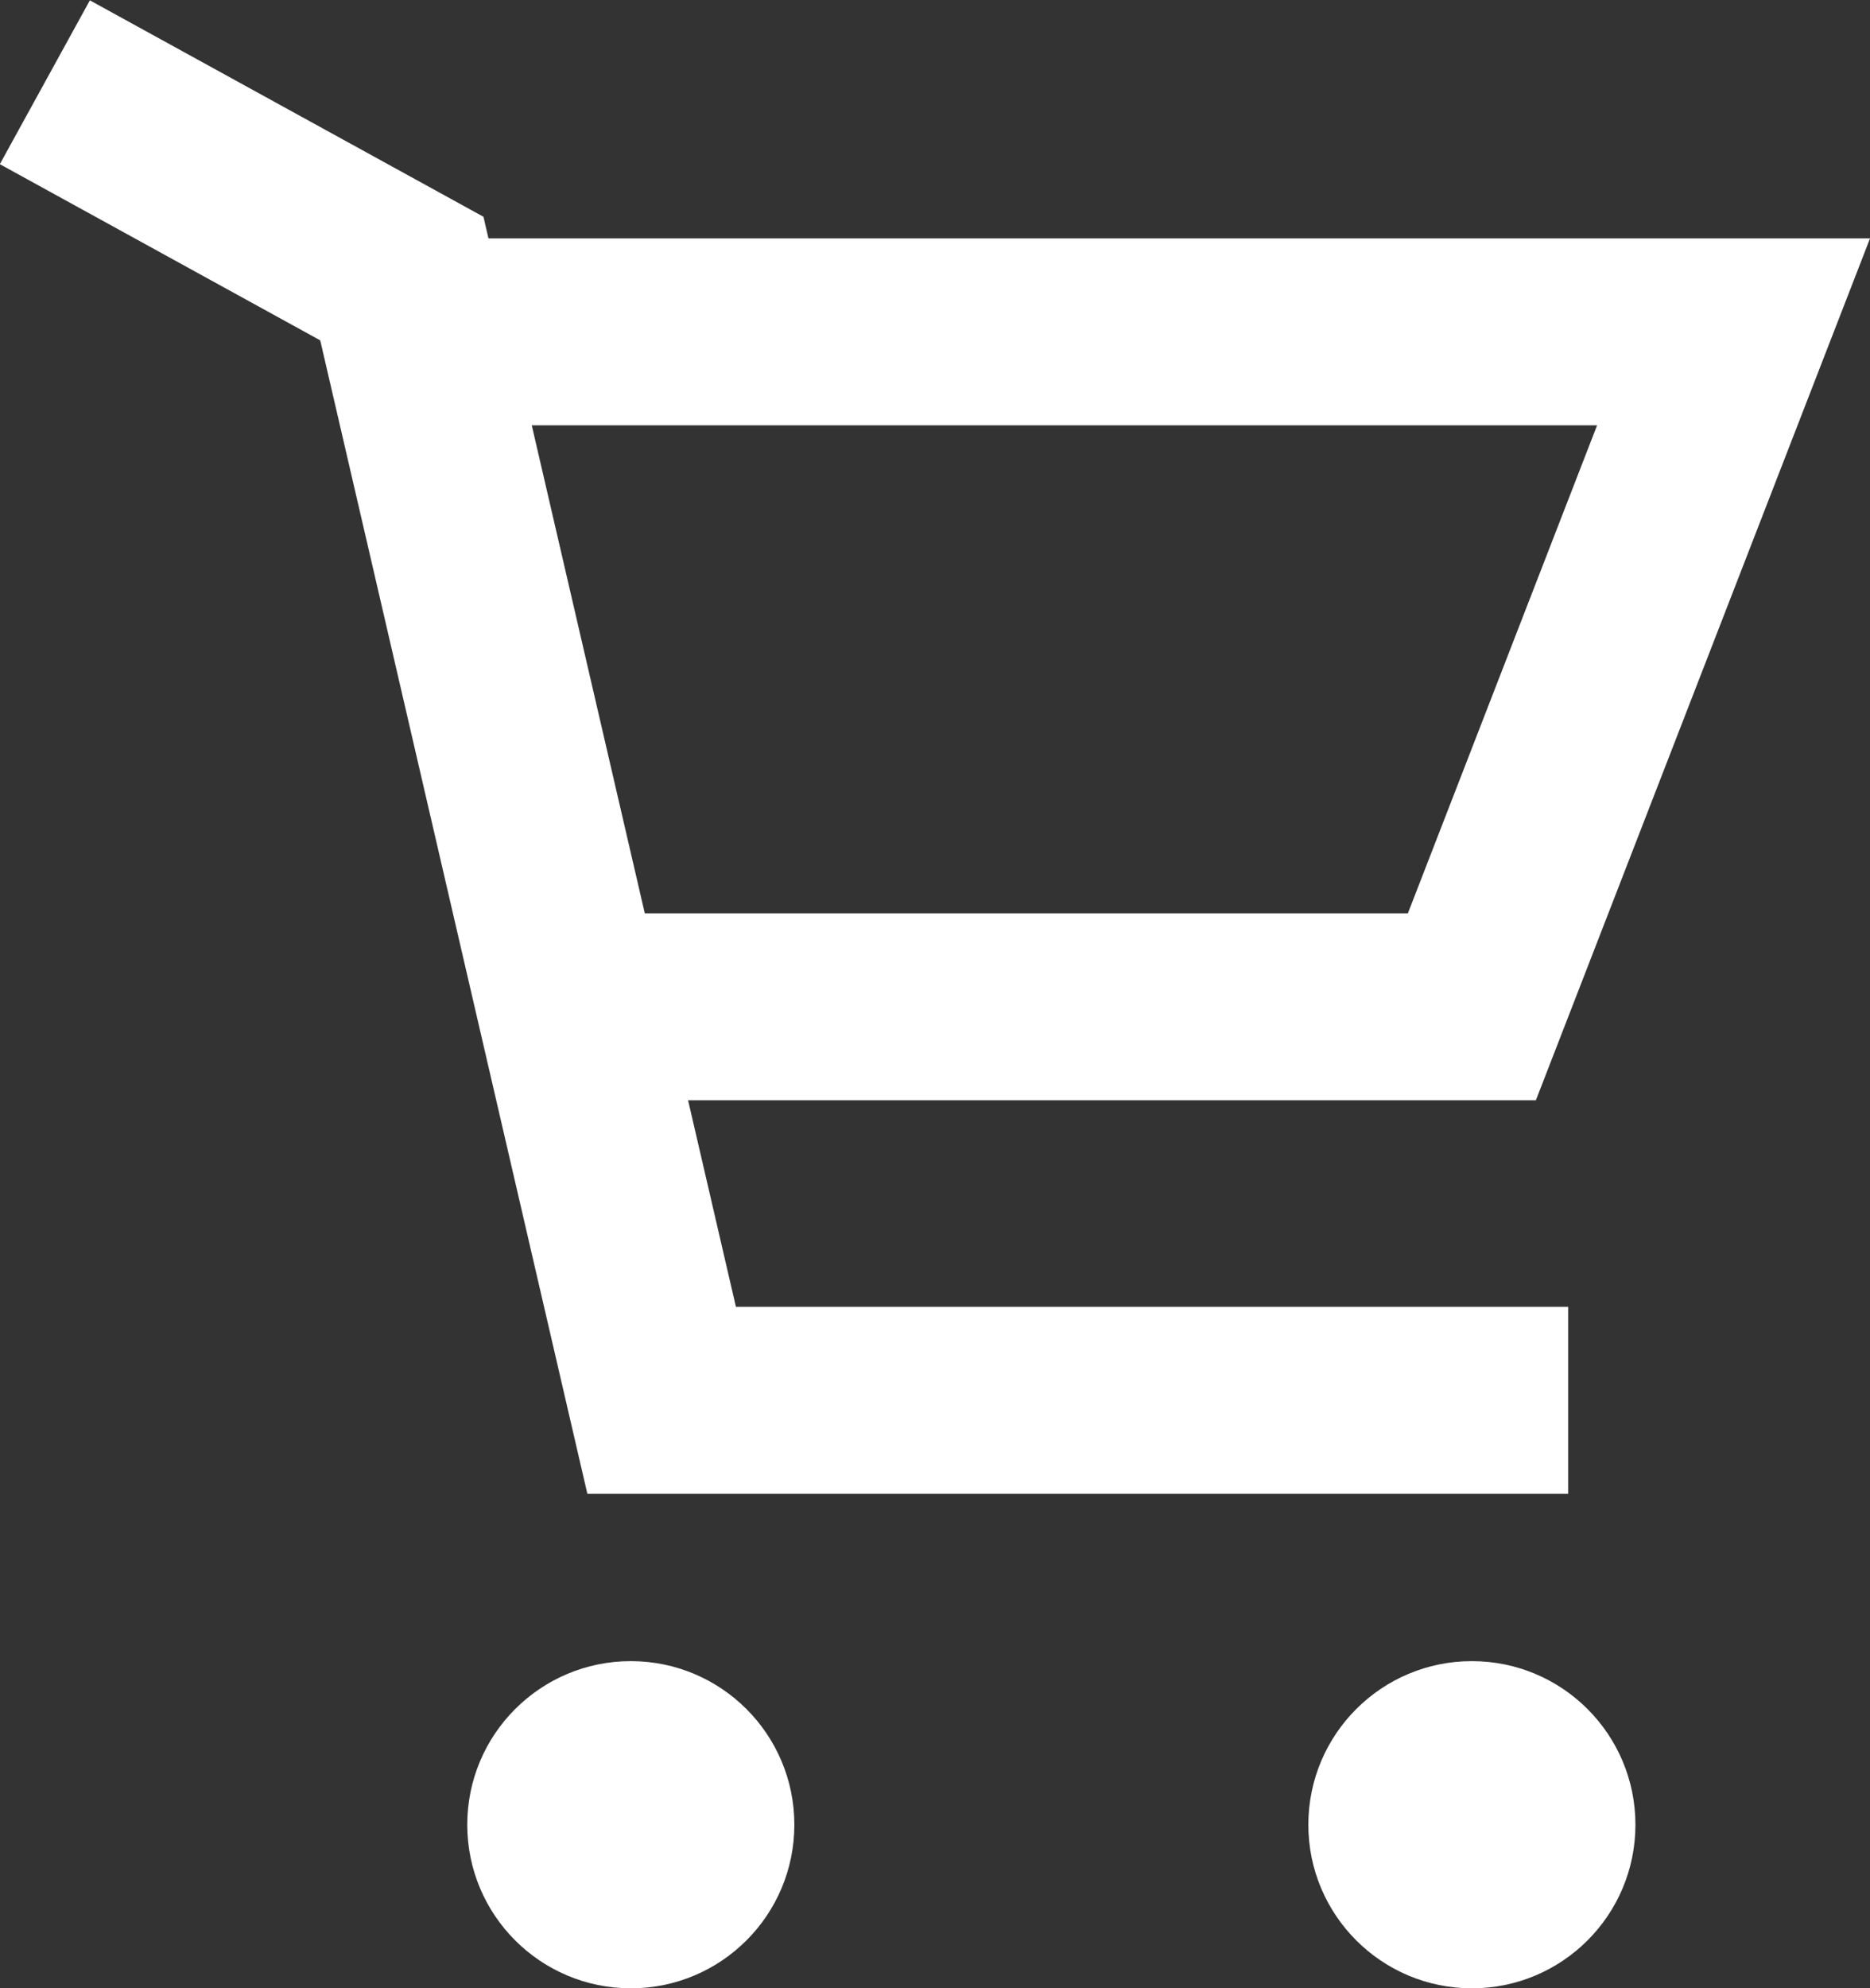
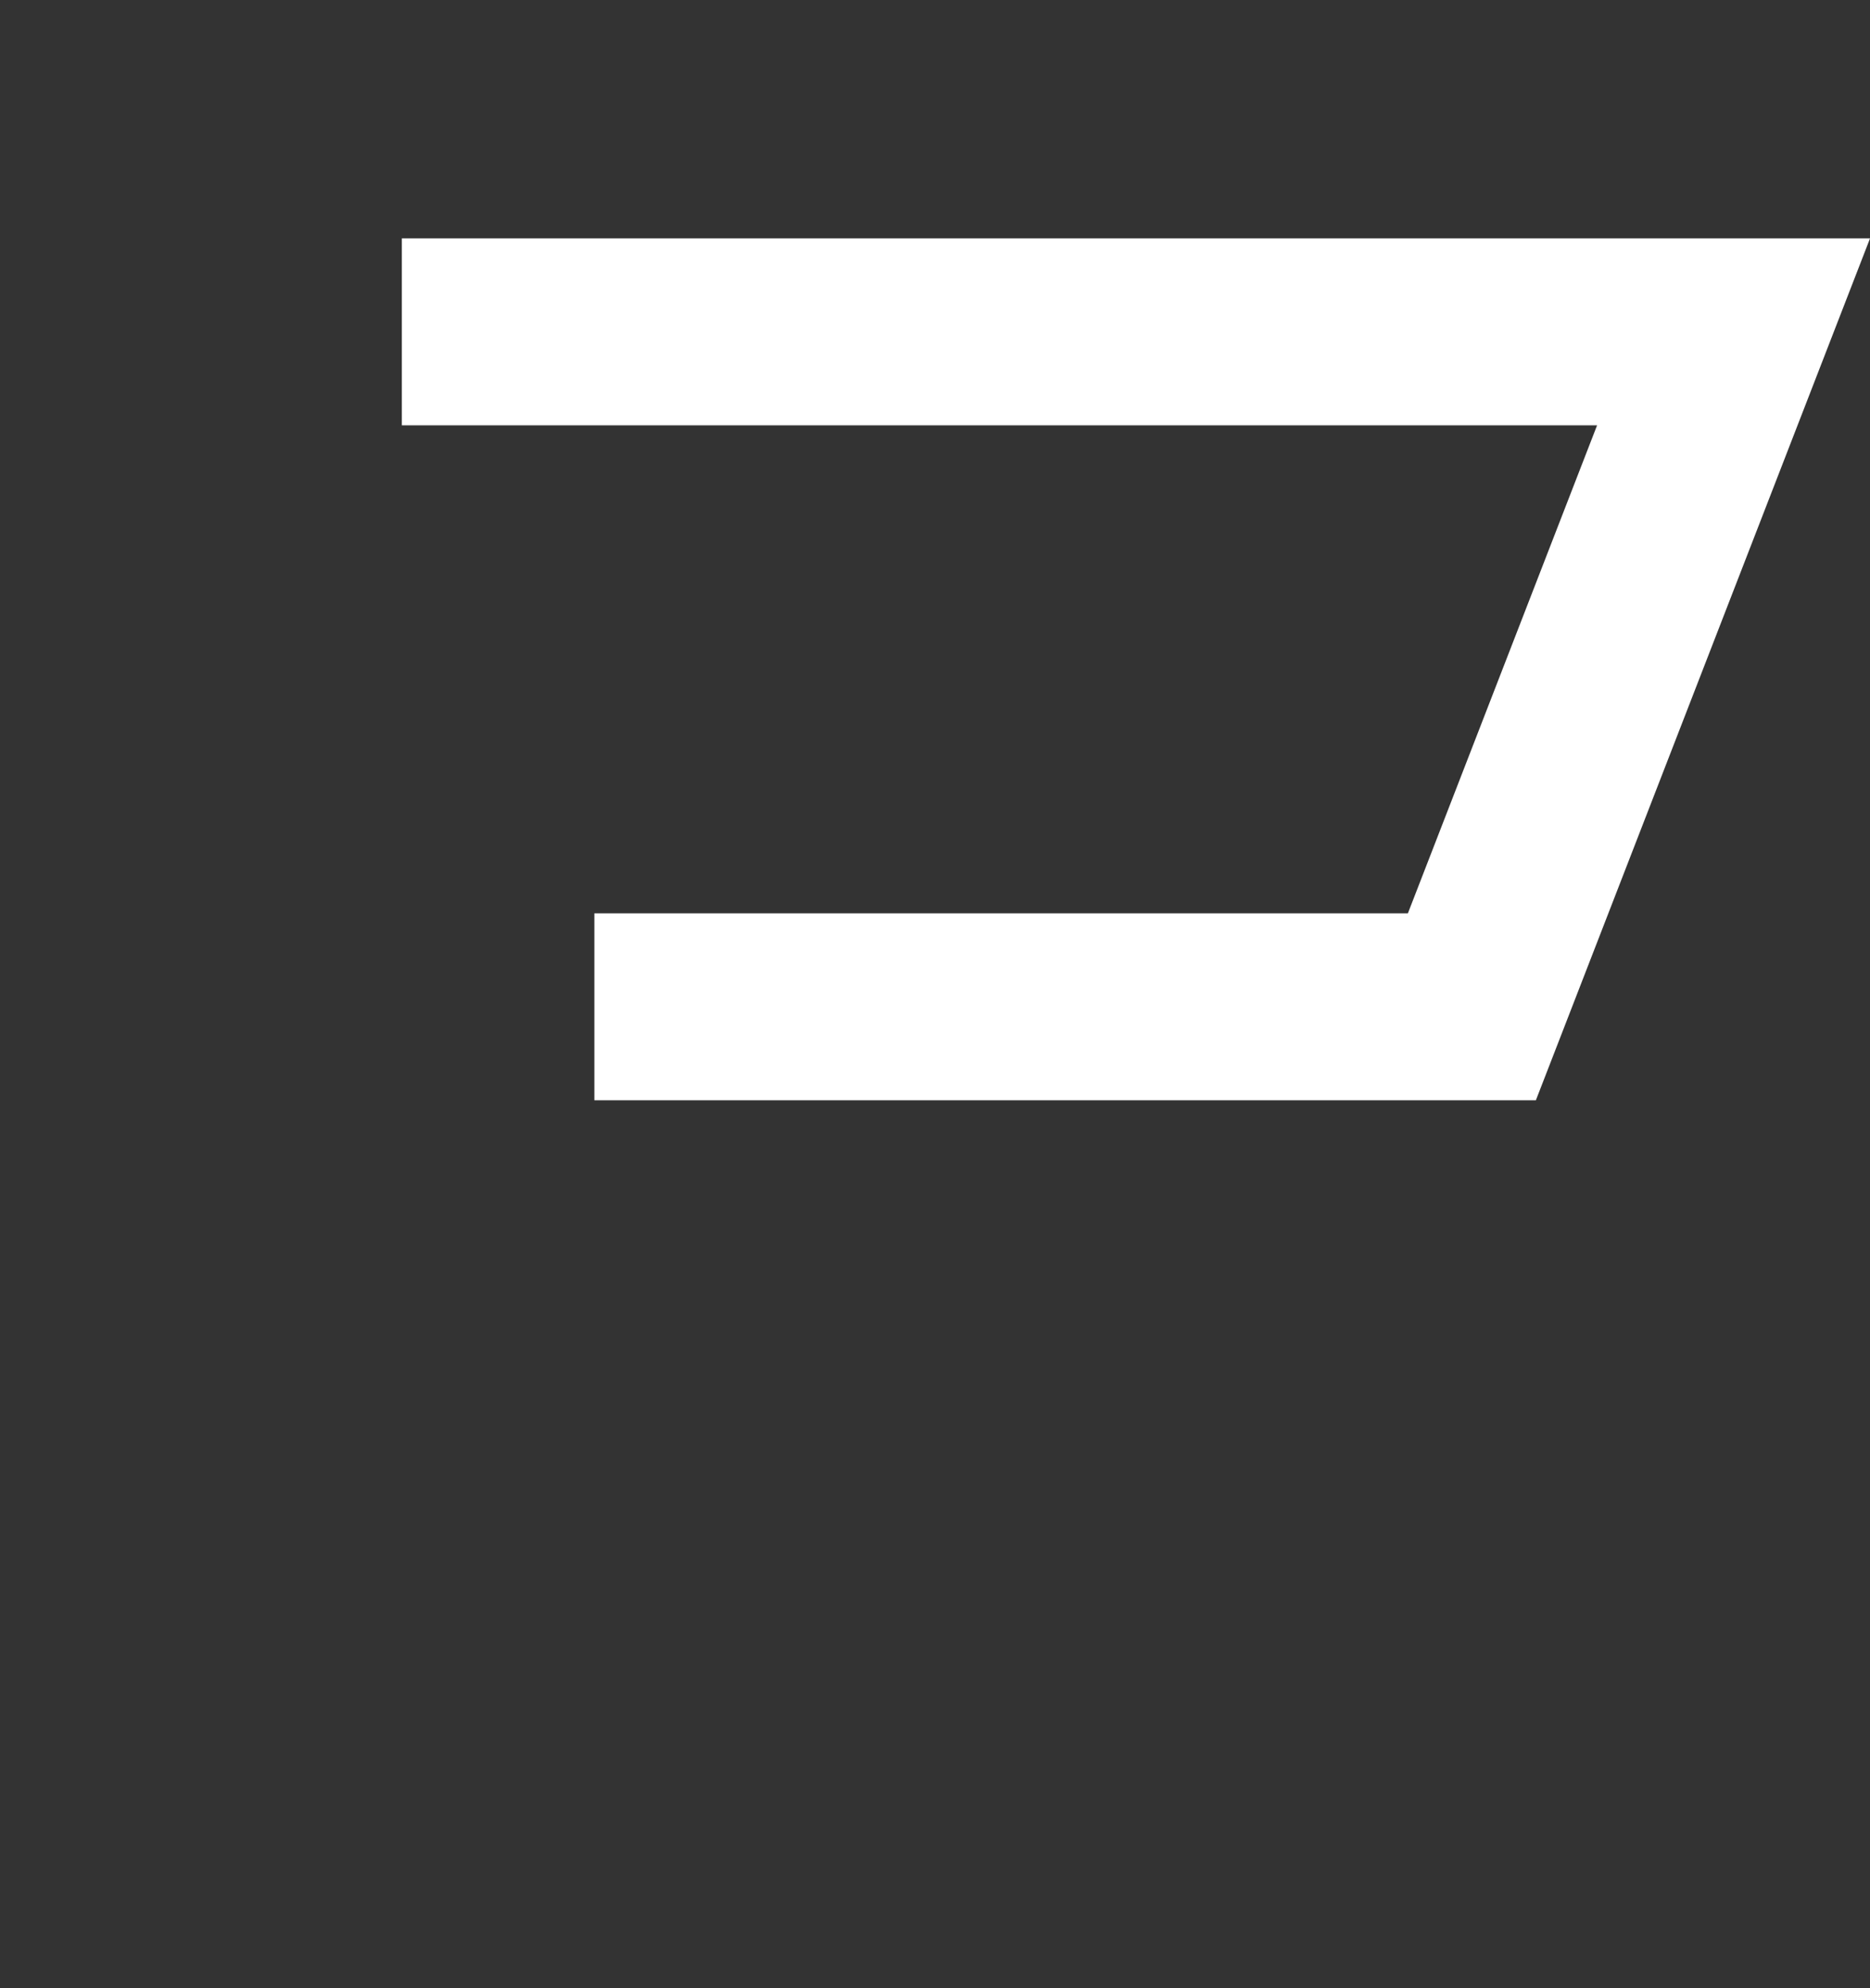
<svg xmlns="http://www.w3.org/2000/svg" id="_レイヤー_2" viewBox="0 0 20.01 21.27">
  <rect x="0" y="0" width="20.01" height="21.27" fill="#333333" stroke="none" />
  <defs>
    <style>.cls-1{fill:none;stroke:#fff;stroke-miterlimit:10;stroke-width:2px;}.cls-2{fill:#fff;stroke-width:0px;}</style>
  </defs>
  <g id="_レイヤー_1-2">
-     <polyline class="cls-1" points=".48 .88 4.3 2.98 7.08 14.98 16.78 14.98" />
    <polyline class="cls-1" points="4.3 3.55 18.55 3.55 15.75 10.77 6.36 10.77" />
-     <circle class="cls-2" cx="6.75" cy="19.52" r="1.75" />
-     <circle class="cls-2" cx="15.75" cy="19.52" r="1.75" />
  </g>
</svg>